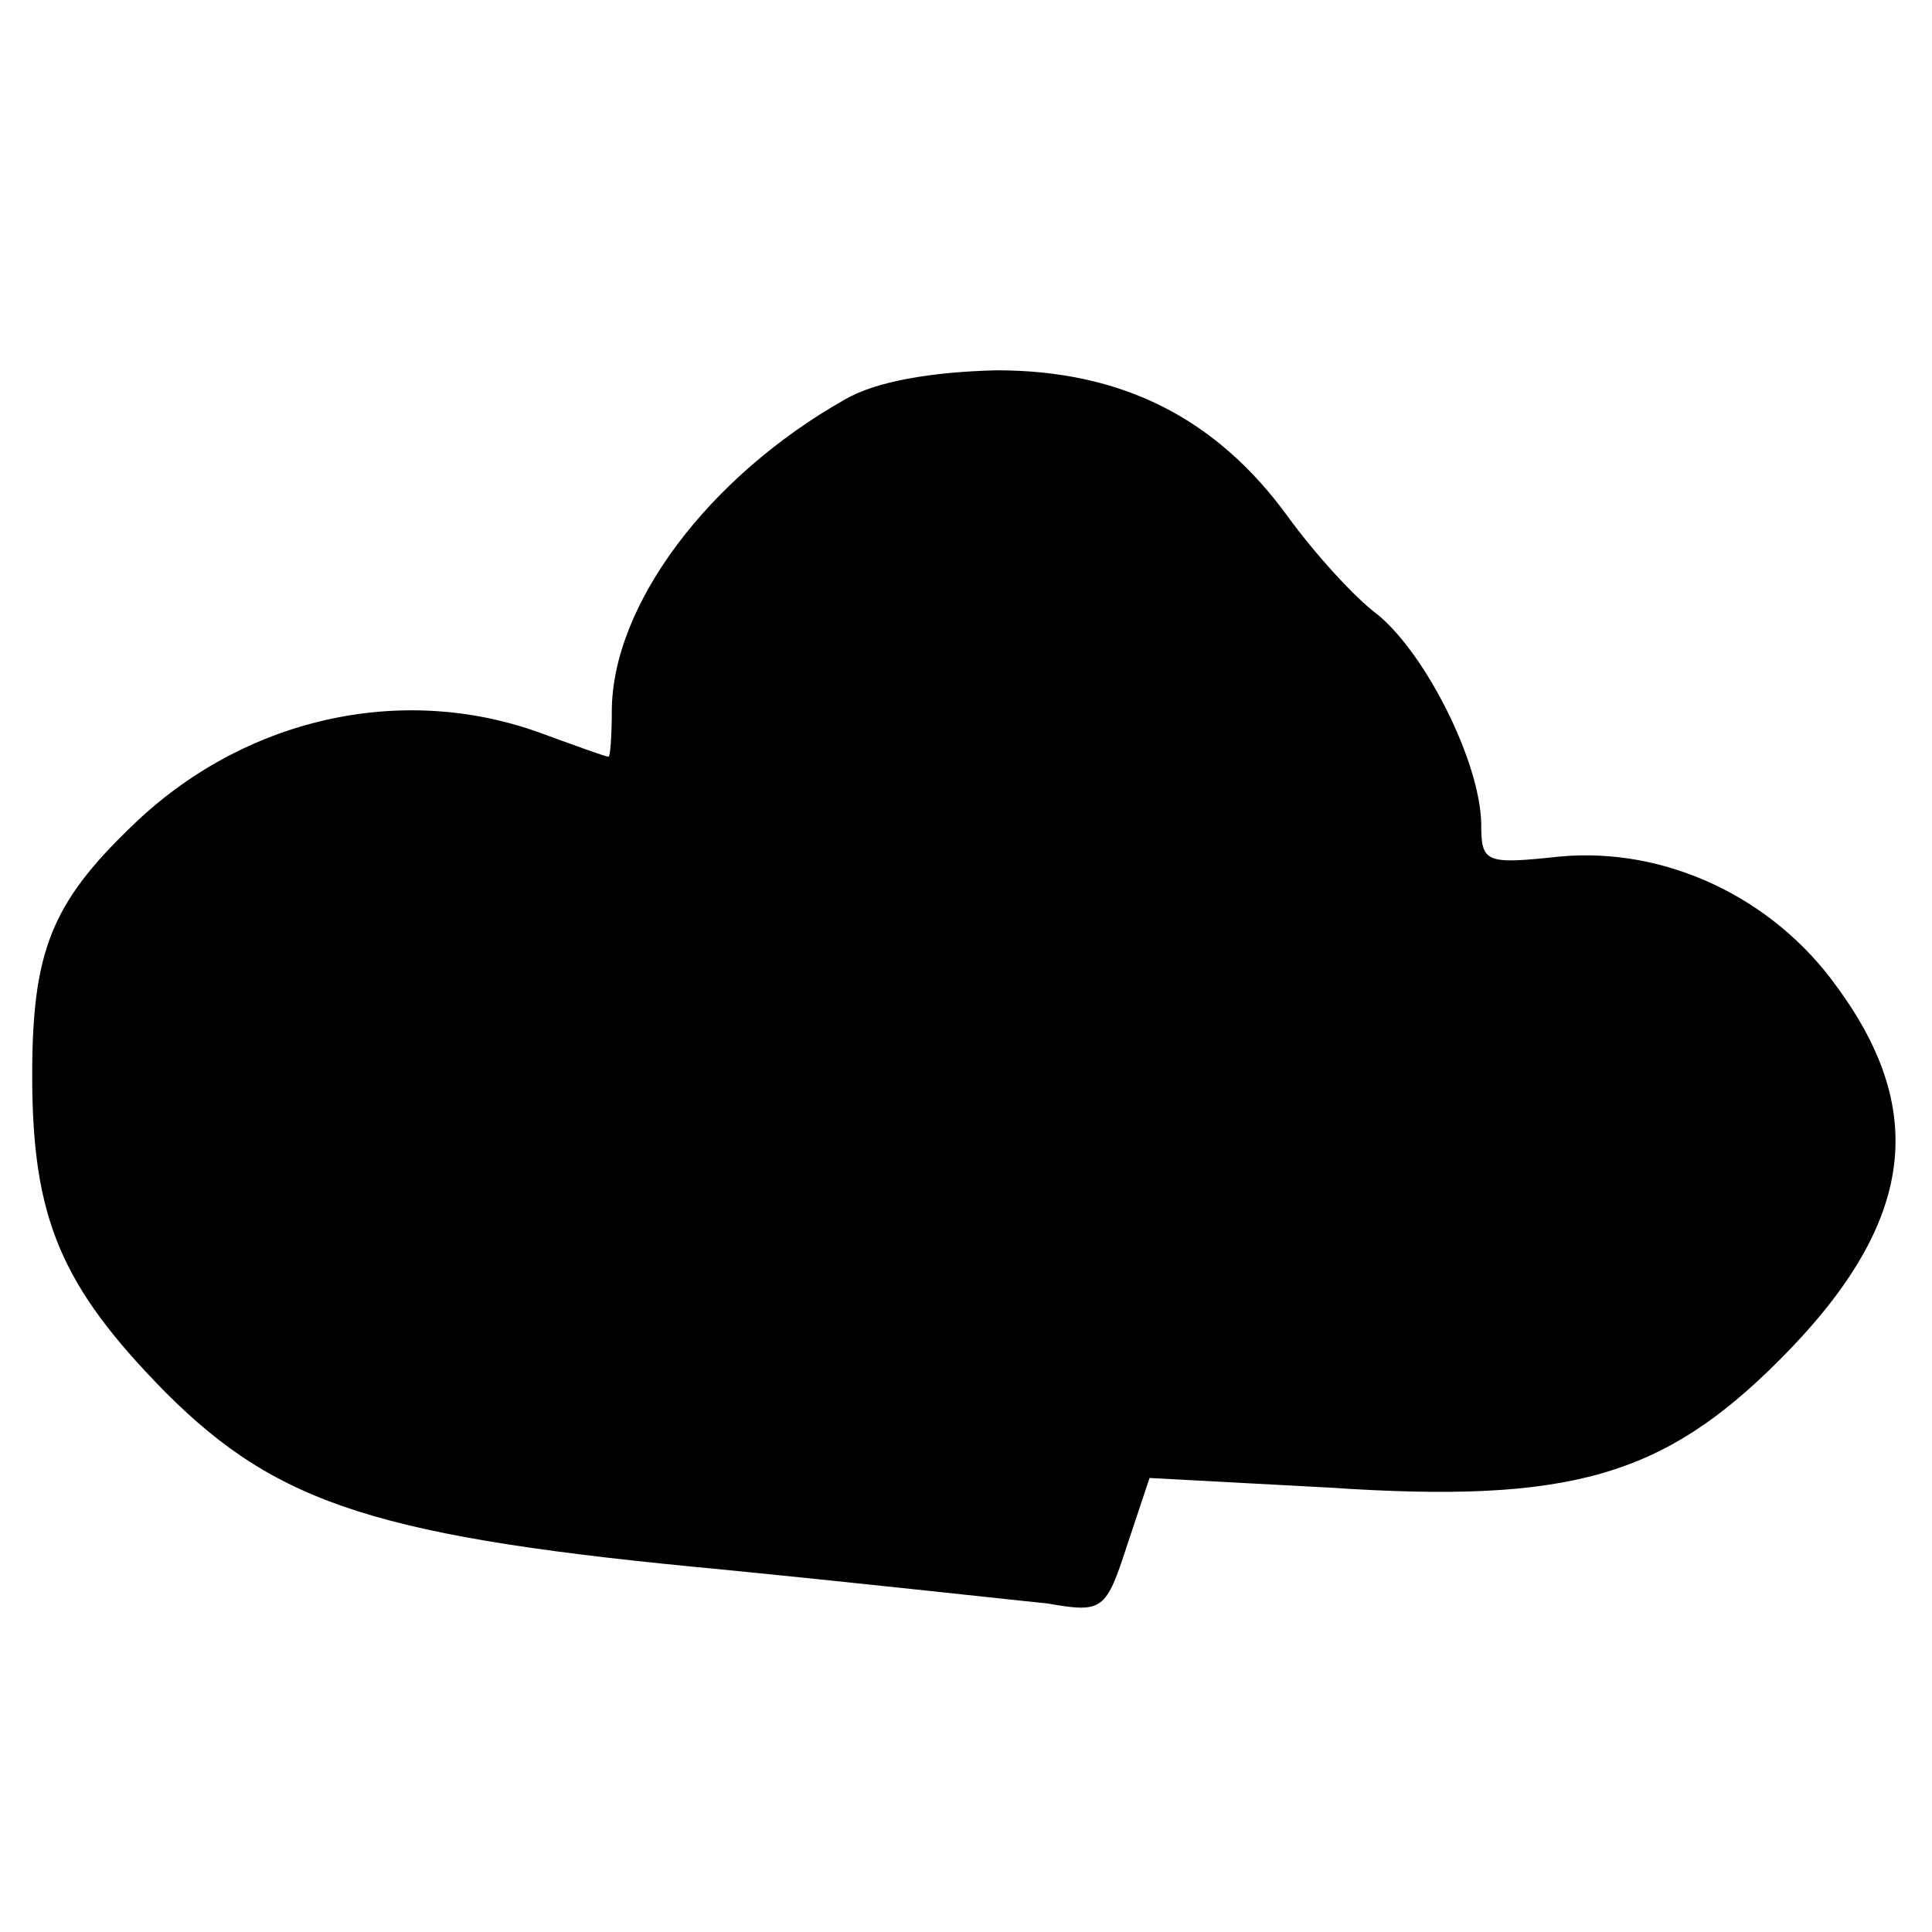
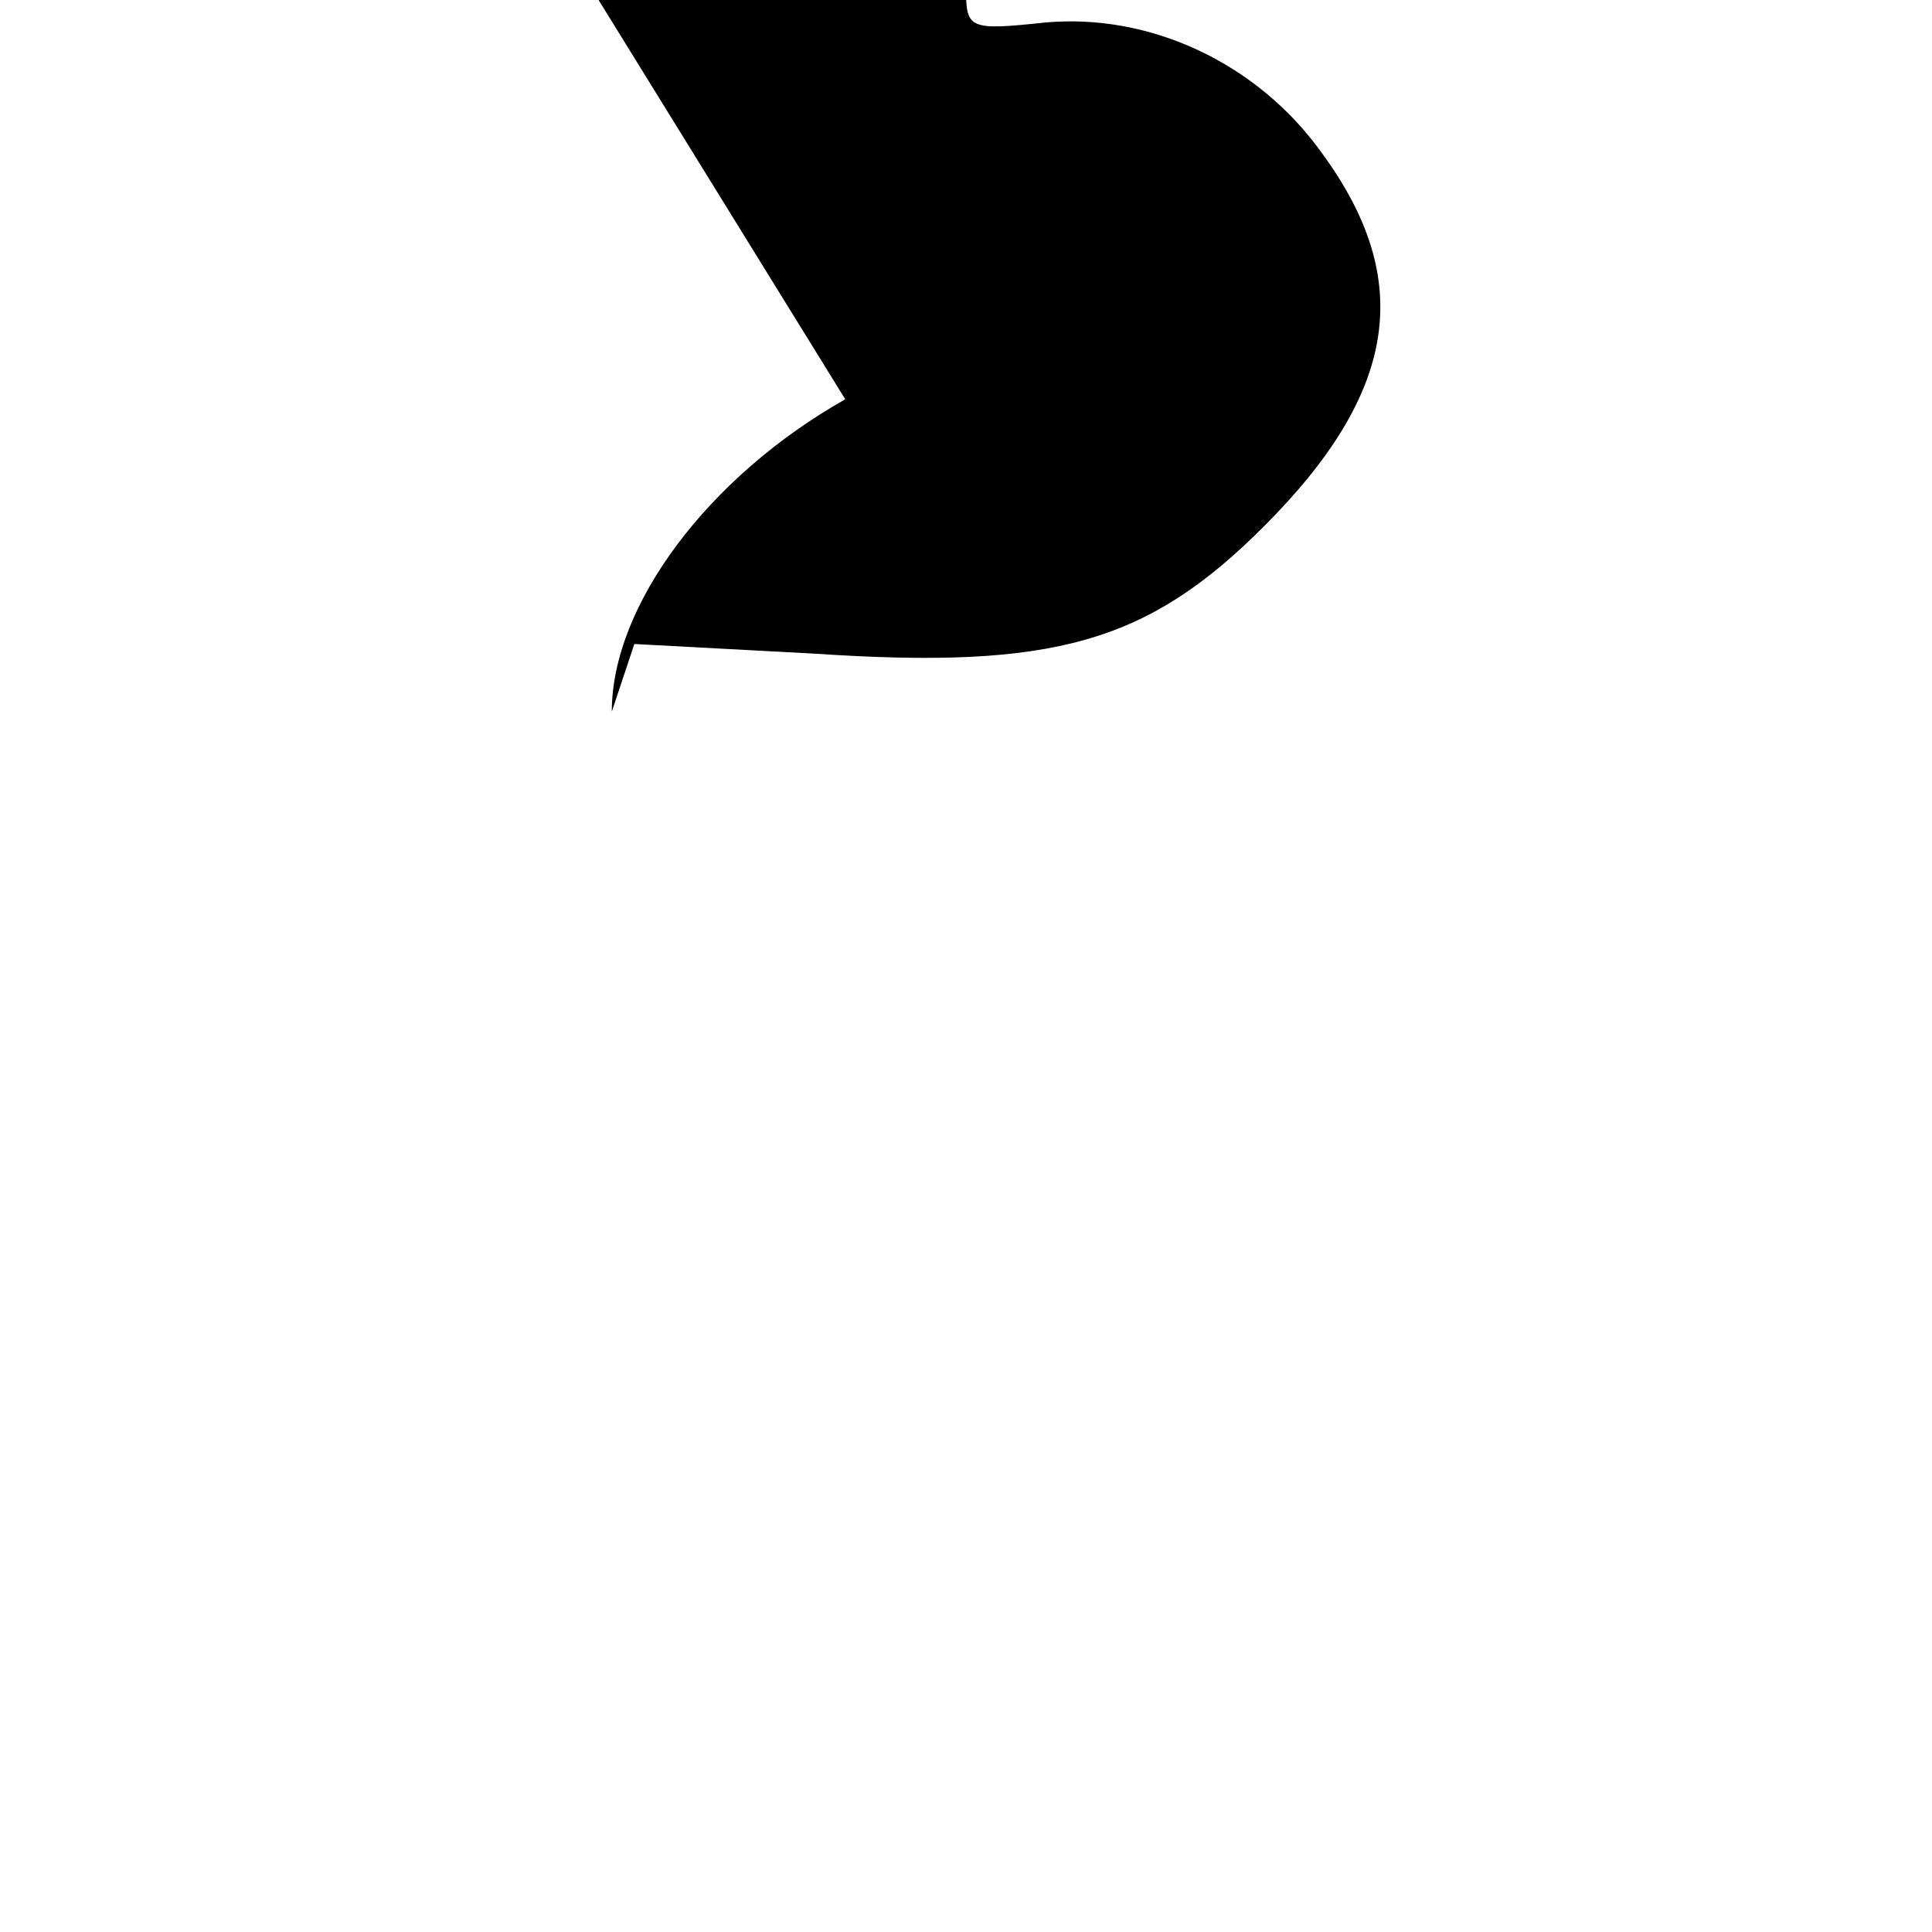
<svg xmlns="http://www.w3.org/2000/svg" version="1" width="160" height="160" viewBox="0 0 120 120">
-   <path d="M52.5 24.8C44 29.6 38 37.6 38 44.2c0 1.5-.1 2.8-.2 2.8-.2 0-2.1-.7-4.3-1.5-8.6-3.1-18.4-.9-25.3 5.8-5 4.8-6.2 7.8-6.2 15.5 0 8.9 1.8 13.1 8.3 19.7 7 7 13.3 9 34.7 11 9.1.9 18.1 1.9 20.1 2.1 3.4.6 3.6.4 4.9-3.6l1.4-4.2 11.2.6c14.9 1 20.7-.7 27.9-7.9 8.3-8.3 9.4-15.3 3.6-23.2-4-5.6-10.7-8.7-17.2-8.1-4.7.5-4.9.4-4.9-2.1-.1-3.8-3.4-10.4-6.4-12.9-1.5-1.1-4-3.9-5.6-6.1-4.5-6.2-10.4-9.1-18.1-9.1-4.1.1-7.5.7-9.4 1.8z" />
+   <path d="M52.5 24.8C44 29.6 38 37.6 38 44.2l1.4-4.2 11.2.6c14.9 1 20.7-.7 27.9-7.9 8.3-8.3 9.4-15.3 3.6-23.2-4-5.6-10.7-8.7-17.2-8.1-4.7.5-4.9.4-4.9-2.1-.1-3.8-3.4-10.4-6.4-12.9-1.5-1.1-4-3.9-5.6-6.1-4.5-6.2-10.4-9.1-18.1-9.1-4.1.1-7.5.7-9.4 1.8z" />
</svg>